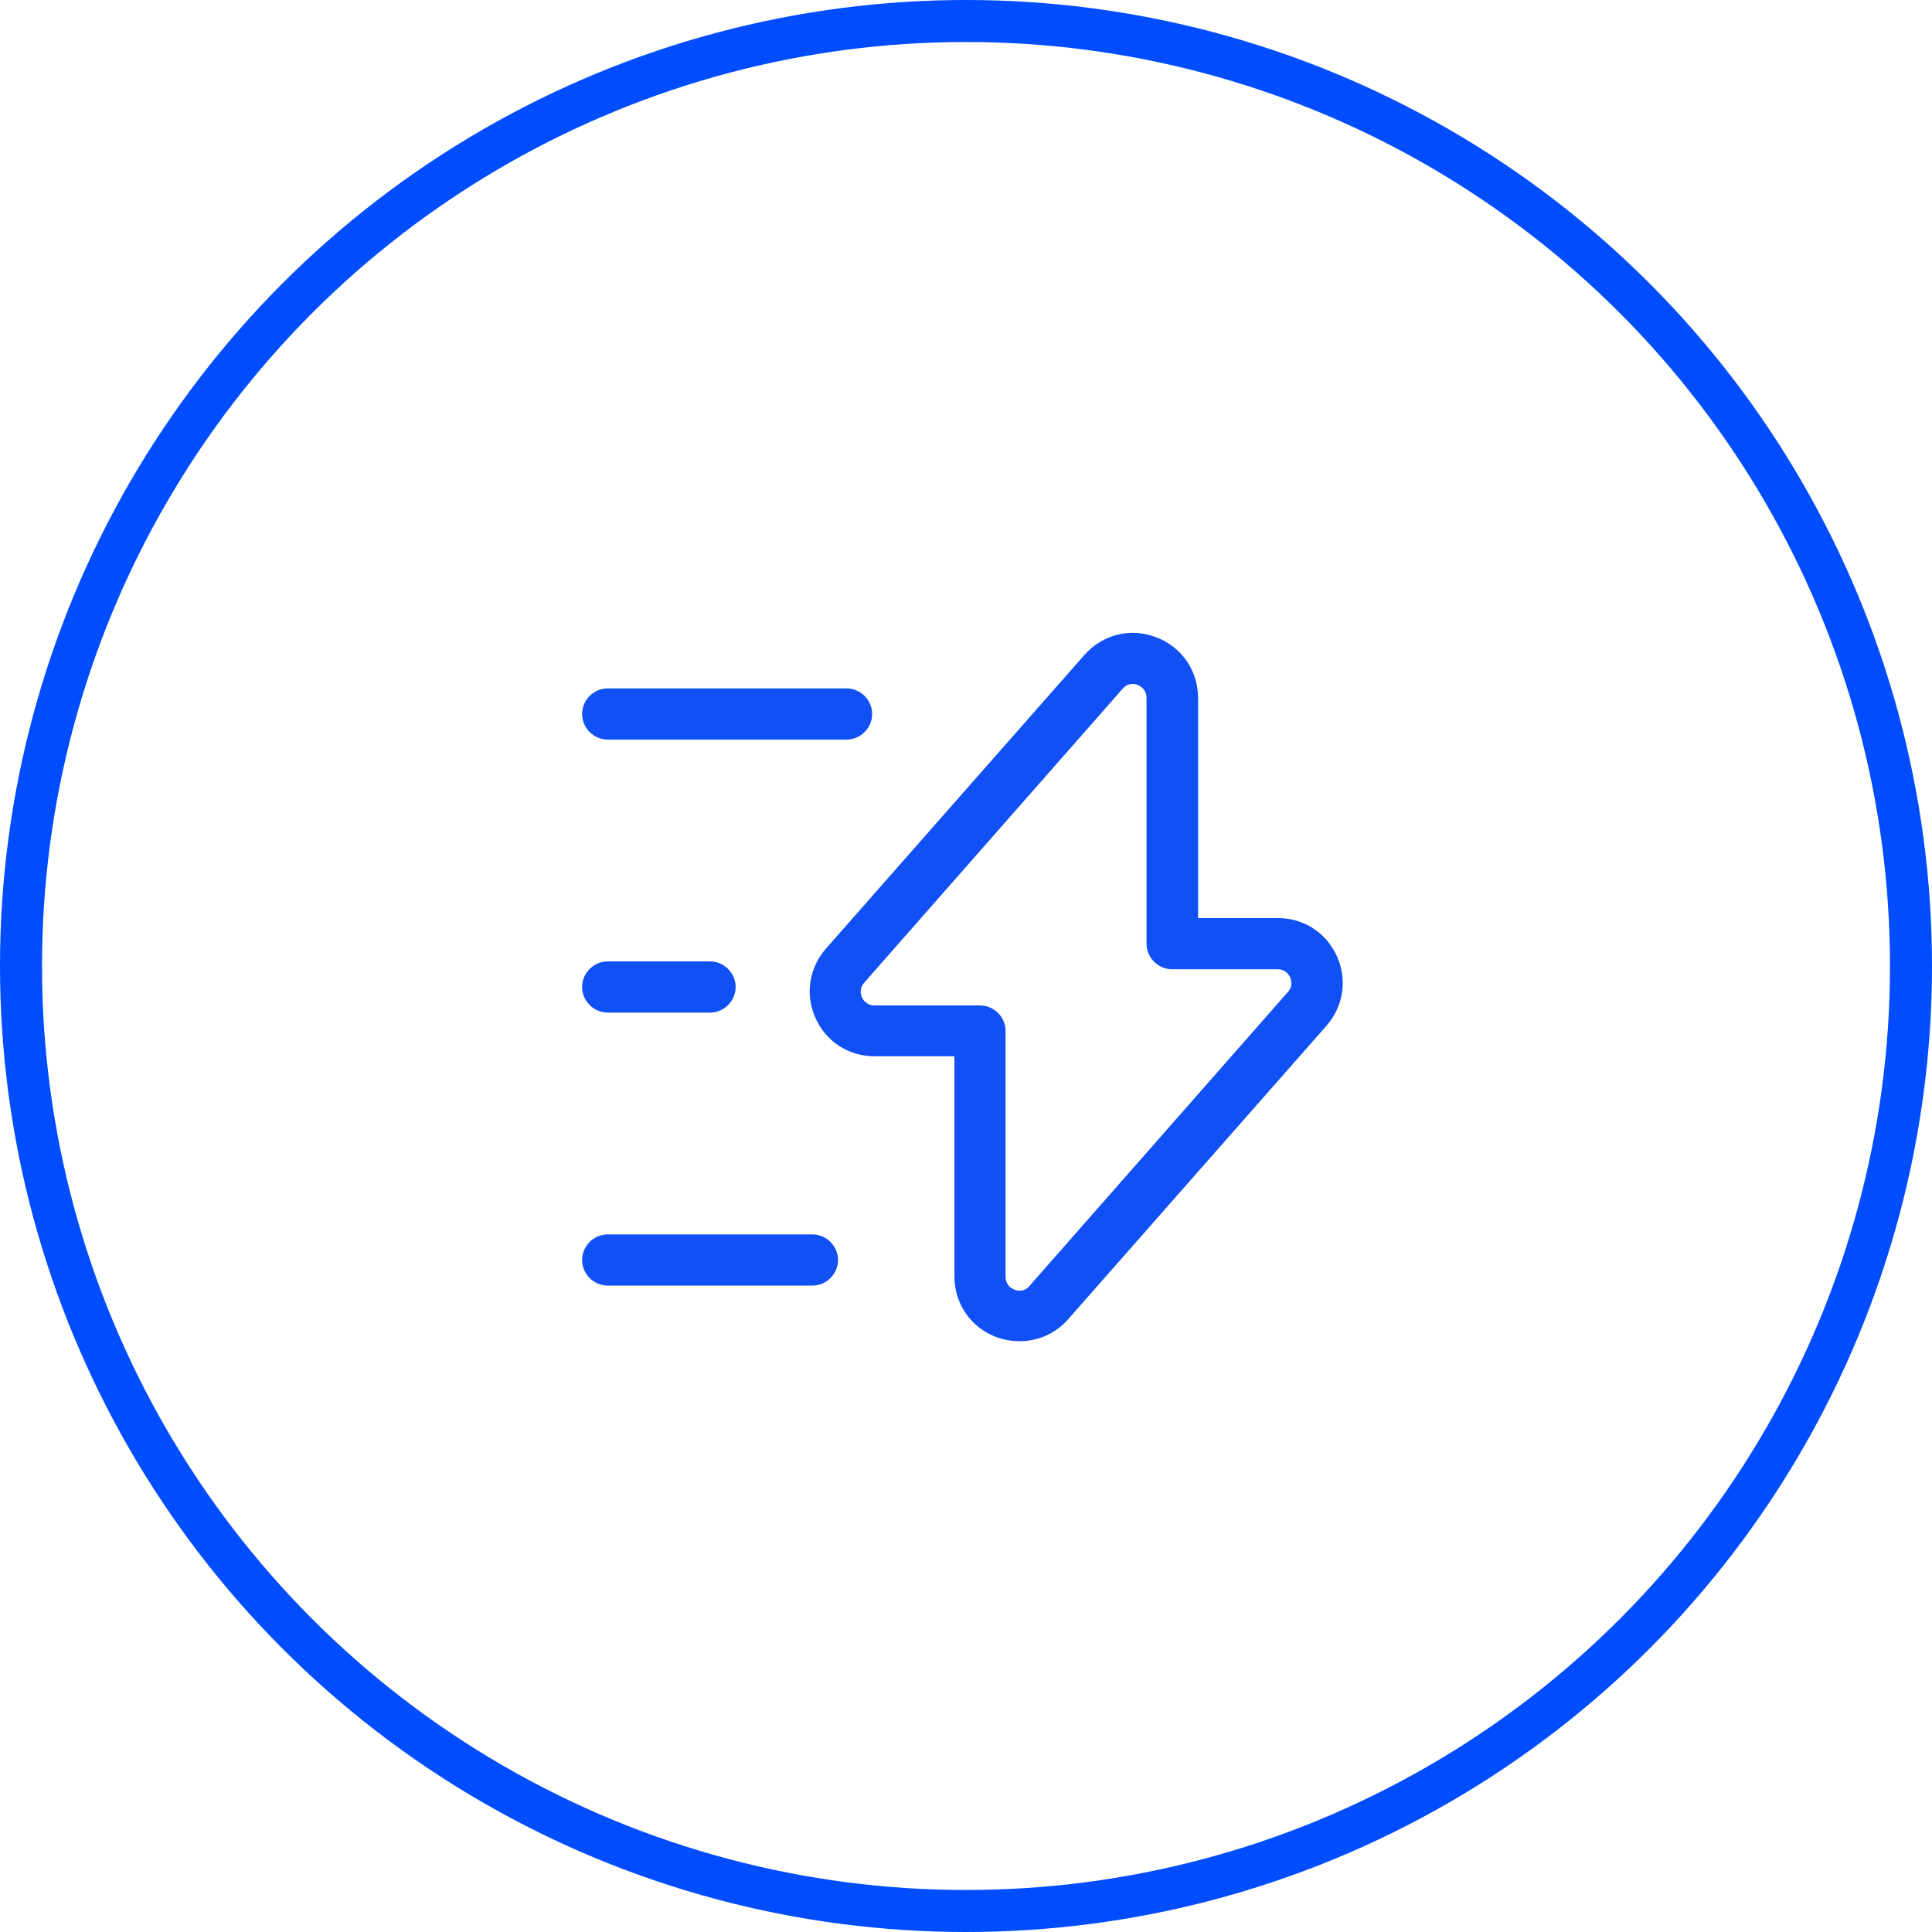
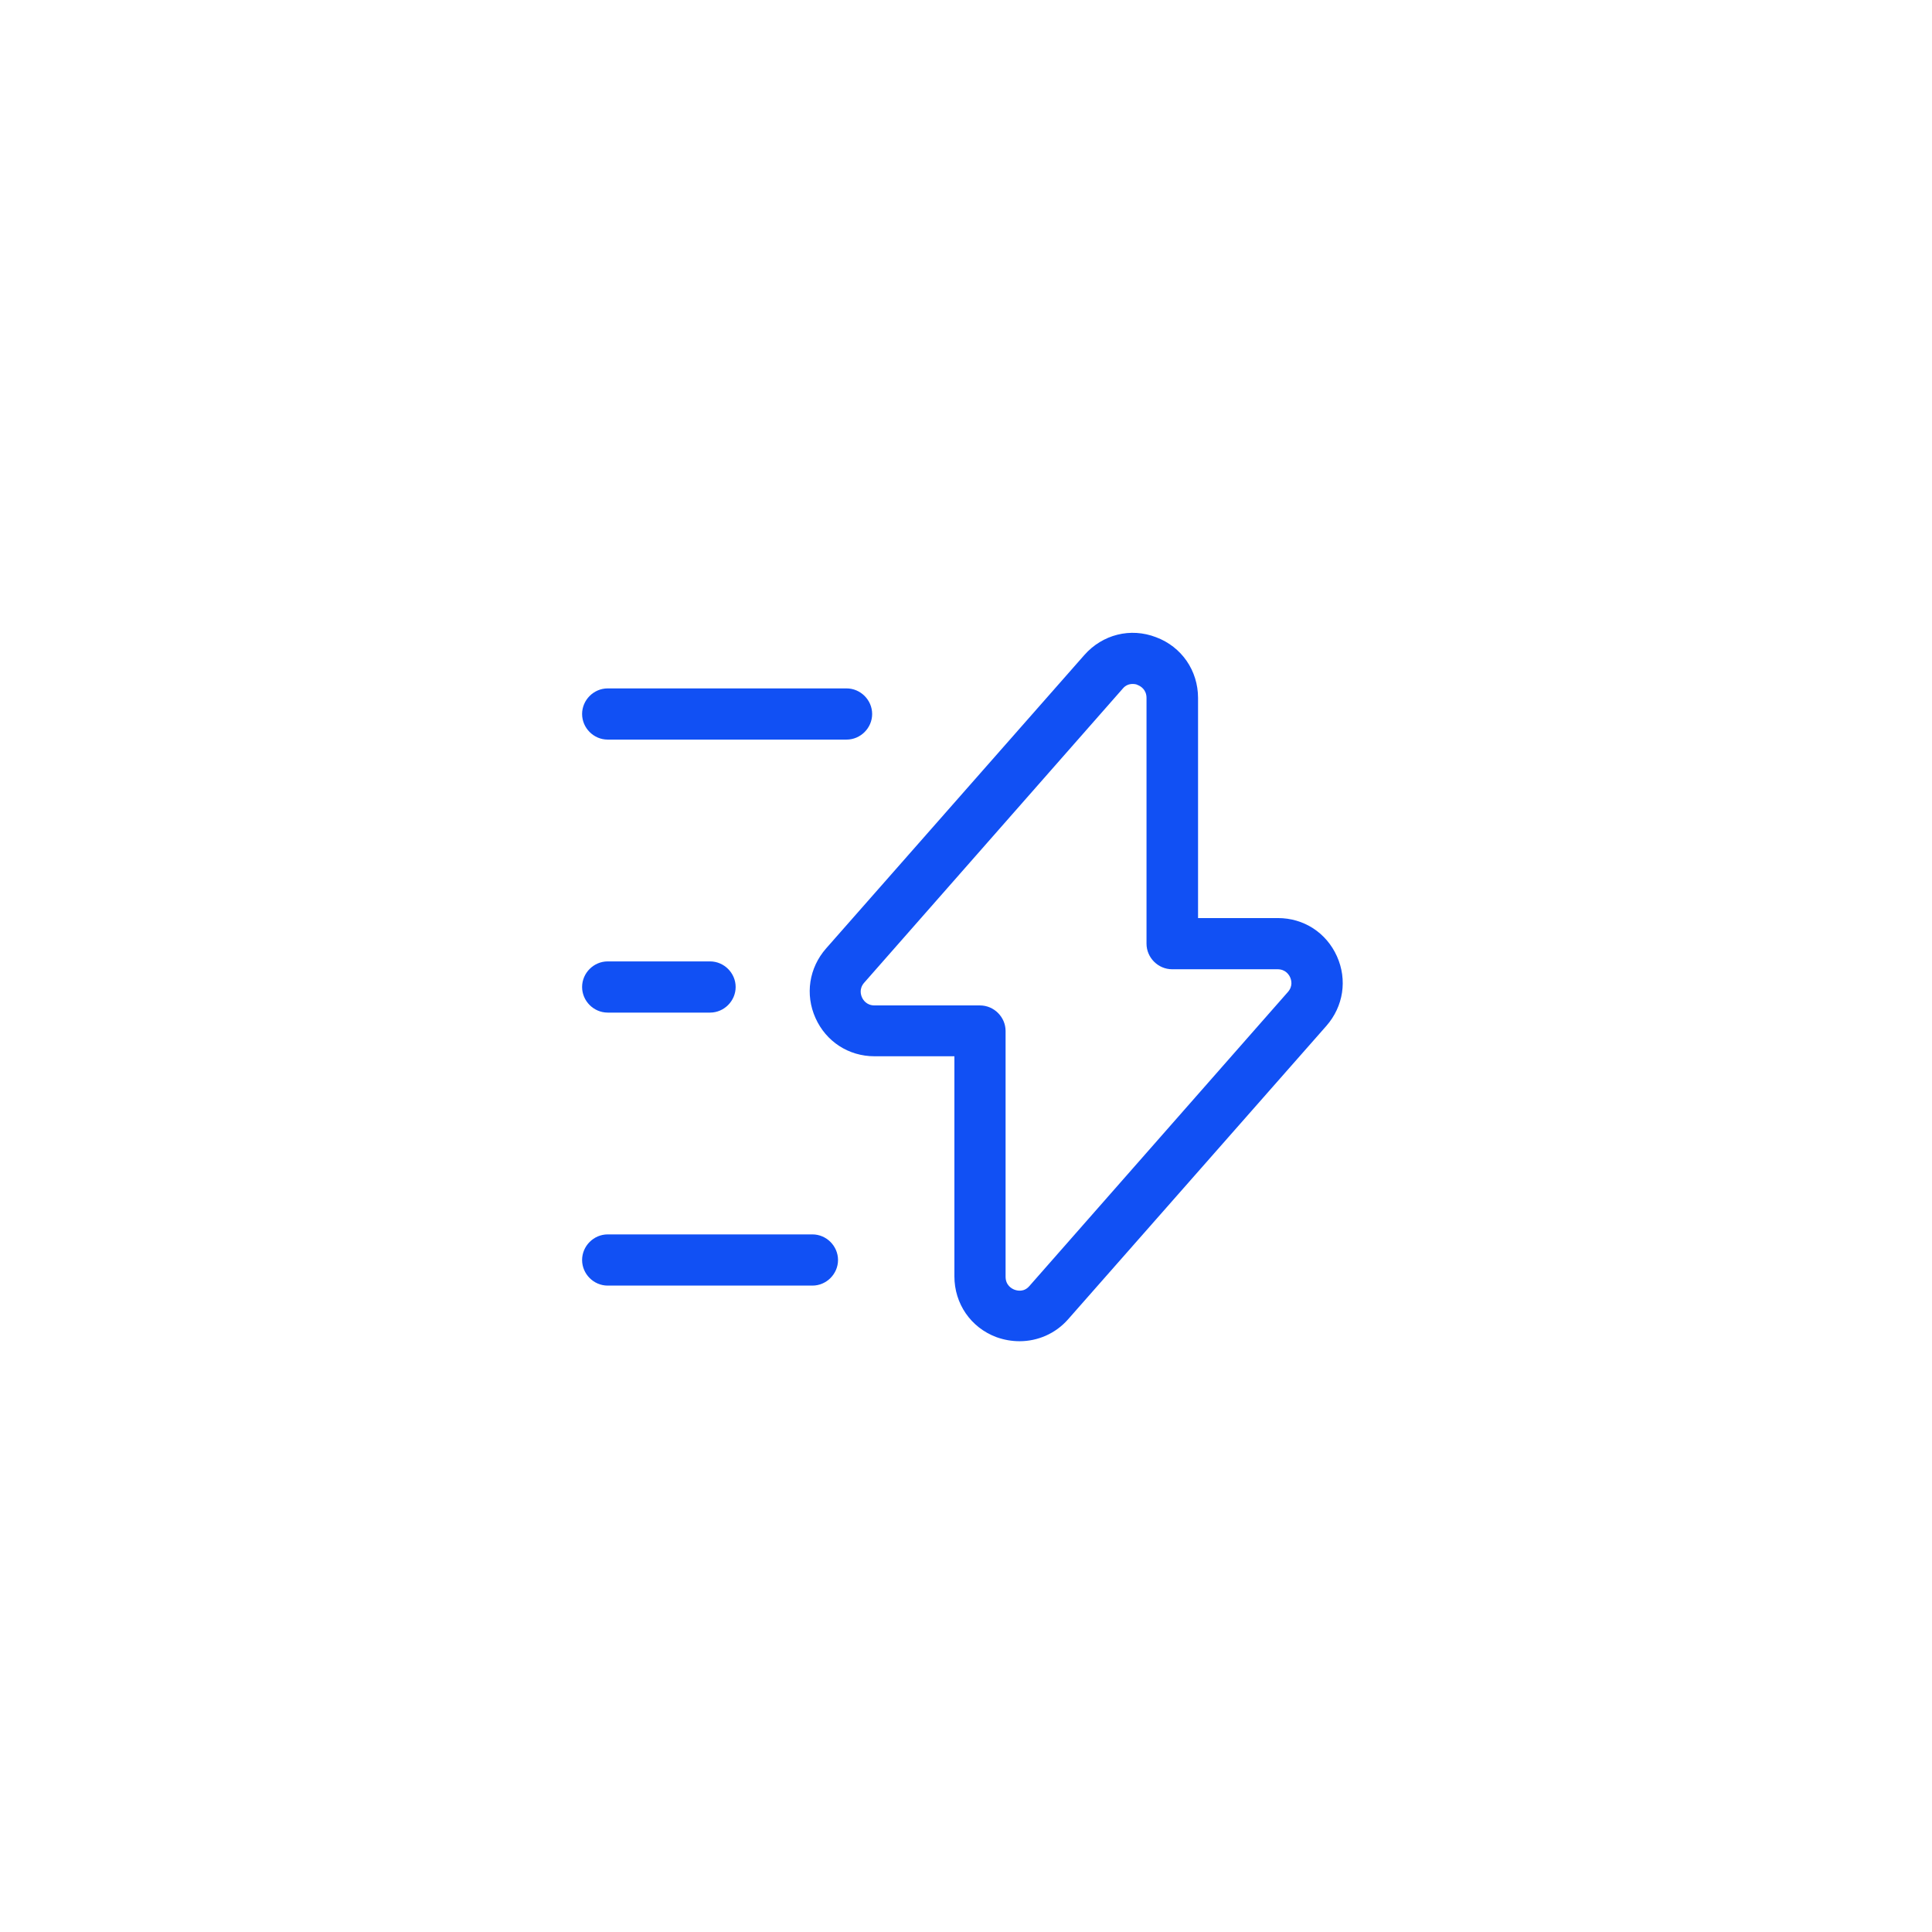
<svg xmlns="http://www.w3.org/2000/svg" width="184" height="184" viewBox="0 0 184 184" fill="none">
-   <circle cx="92" cy="92" r="90" stroke="#004CFF" stroke-width="4" />
  <path d="M97.102 127.735C96.355 127.735 95.607 127.605 94.892 127.345C92.455 126.435 90.895 124.16 90.895 121.56V100.597H83.29C80.82 100.597 78.675 99.2 77.667 96.957C76.66 94.715 77.05 92.18 78.675 90.328L103.277 62.377C105 60.428 107.665 59.745 110.102 60.688C112.54 61.597 114.1 63.873 114.1 66.472V87.435H121.705C124.175 87.435 126.32 88.832 127.327 91.075C128.335 93.317 127.945 95.853 126.32 97.705L101.717 125.655C100.515 127.02 98.825 127.735 97.102 127.735ZM107.86 65.14C107.567 65.14 107.21 65.237 106.917 65.595L82.315 93.578C81.795 94.162 81.99 94.748 82.087 94.975C82.185 95.203 82.51 95.755 83.29 95.755H93.332C94.665 95.755 95.77 96.86 95.77 98.192V121.592C95.77 122.405 96.355 122.73 96.615 122.827C96.875 122.925 97.525 123.087 98.045 122.47L122.647 94.487C123.167 93.903 122.972 93.317 122.875 93.09C122.777 92.862 122.452 92.31 121.672 92.31H111.63C110.297 92.31 109.192 91.205 109.192 89.873V66.472C109.192 65.66 108.607 65.335 108.347 65.237C108.25 65.172 108.055 65.14 107.86 65.14Z" fill="#1150F4" />
  <path d="M80.625 70.438H57.875C56.542 70.438 55.438 69.332 55.438 68C55.438 66.668 56.542 65.562 57.875 65.562H80.625C81.957 65.562 83.062 66.668 83.062 68C83.062 69.332 81.957 70.438 80.625 70.438Z" fill="#1150F4" />
  <path d="M77.375 122.438H57.875C56.542 122.438 55.438 121.332 55.438 120C55.438 118.668 56.542 117.562 57.875 117.562H77.375C78.707 117.562 79.812 118.668 79.812 120C79.812 121.332 78.707 122.438 77.375 122.438Z" fill="#1150F4" />
  <path d="M67.625 96.438H57.875C56.542 96.438 55.438 95.332 55.438 94C55.438 92.668 56.542 91.562 57.875 91.562H67.625C68.957 91.562 70.062 92.668 70.062 94C70.062 95.332 68.957 96.438 67.625 96.438Z" fill="#1150F4" />
</svg>